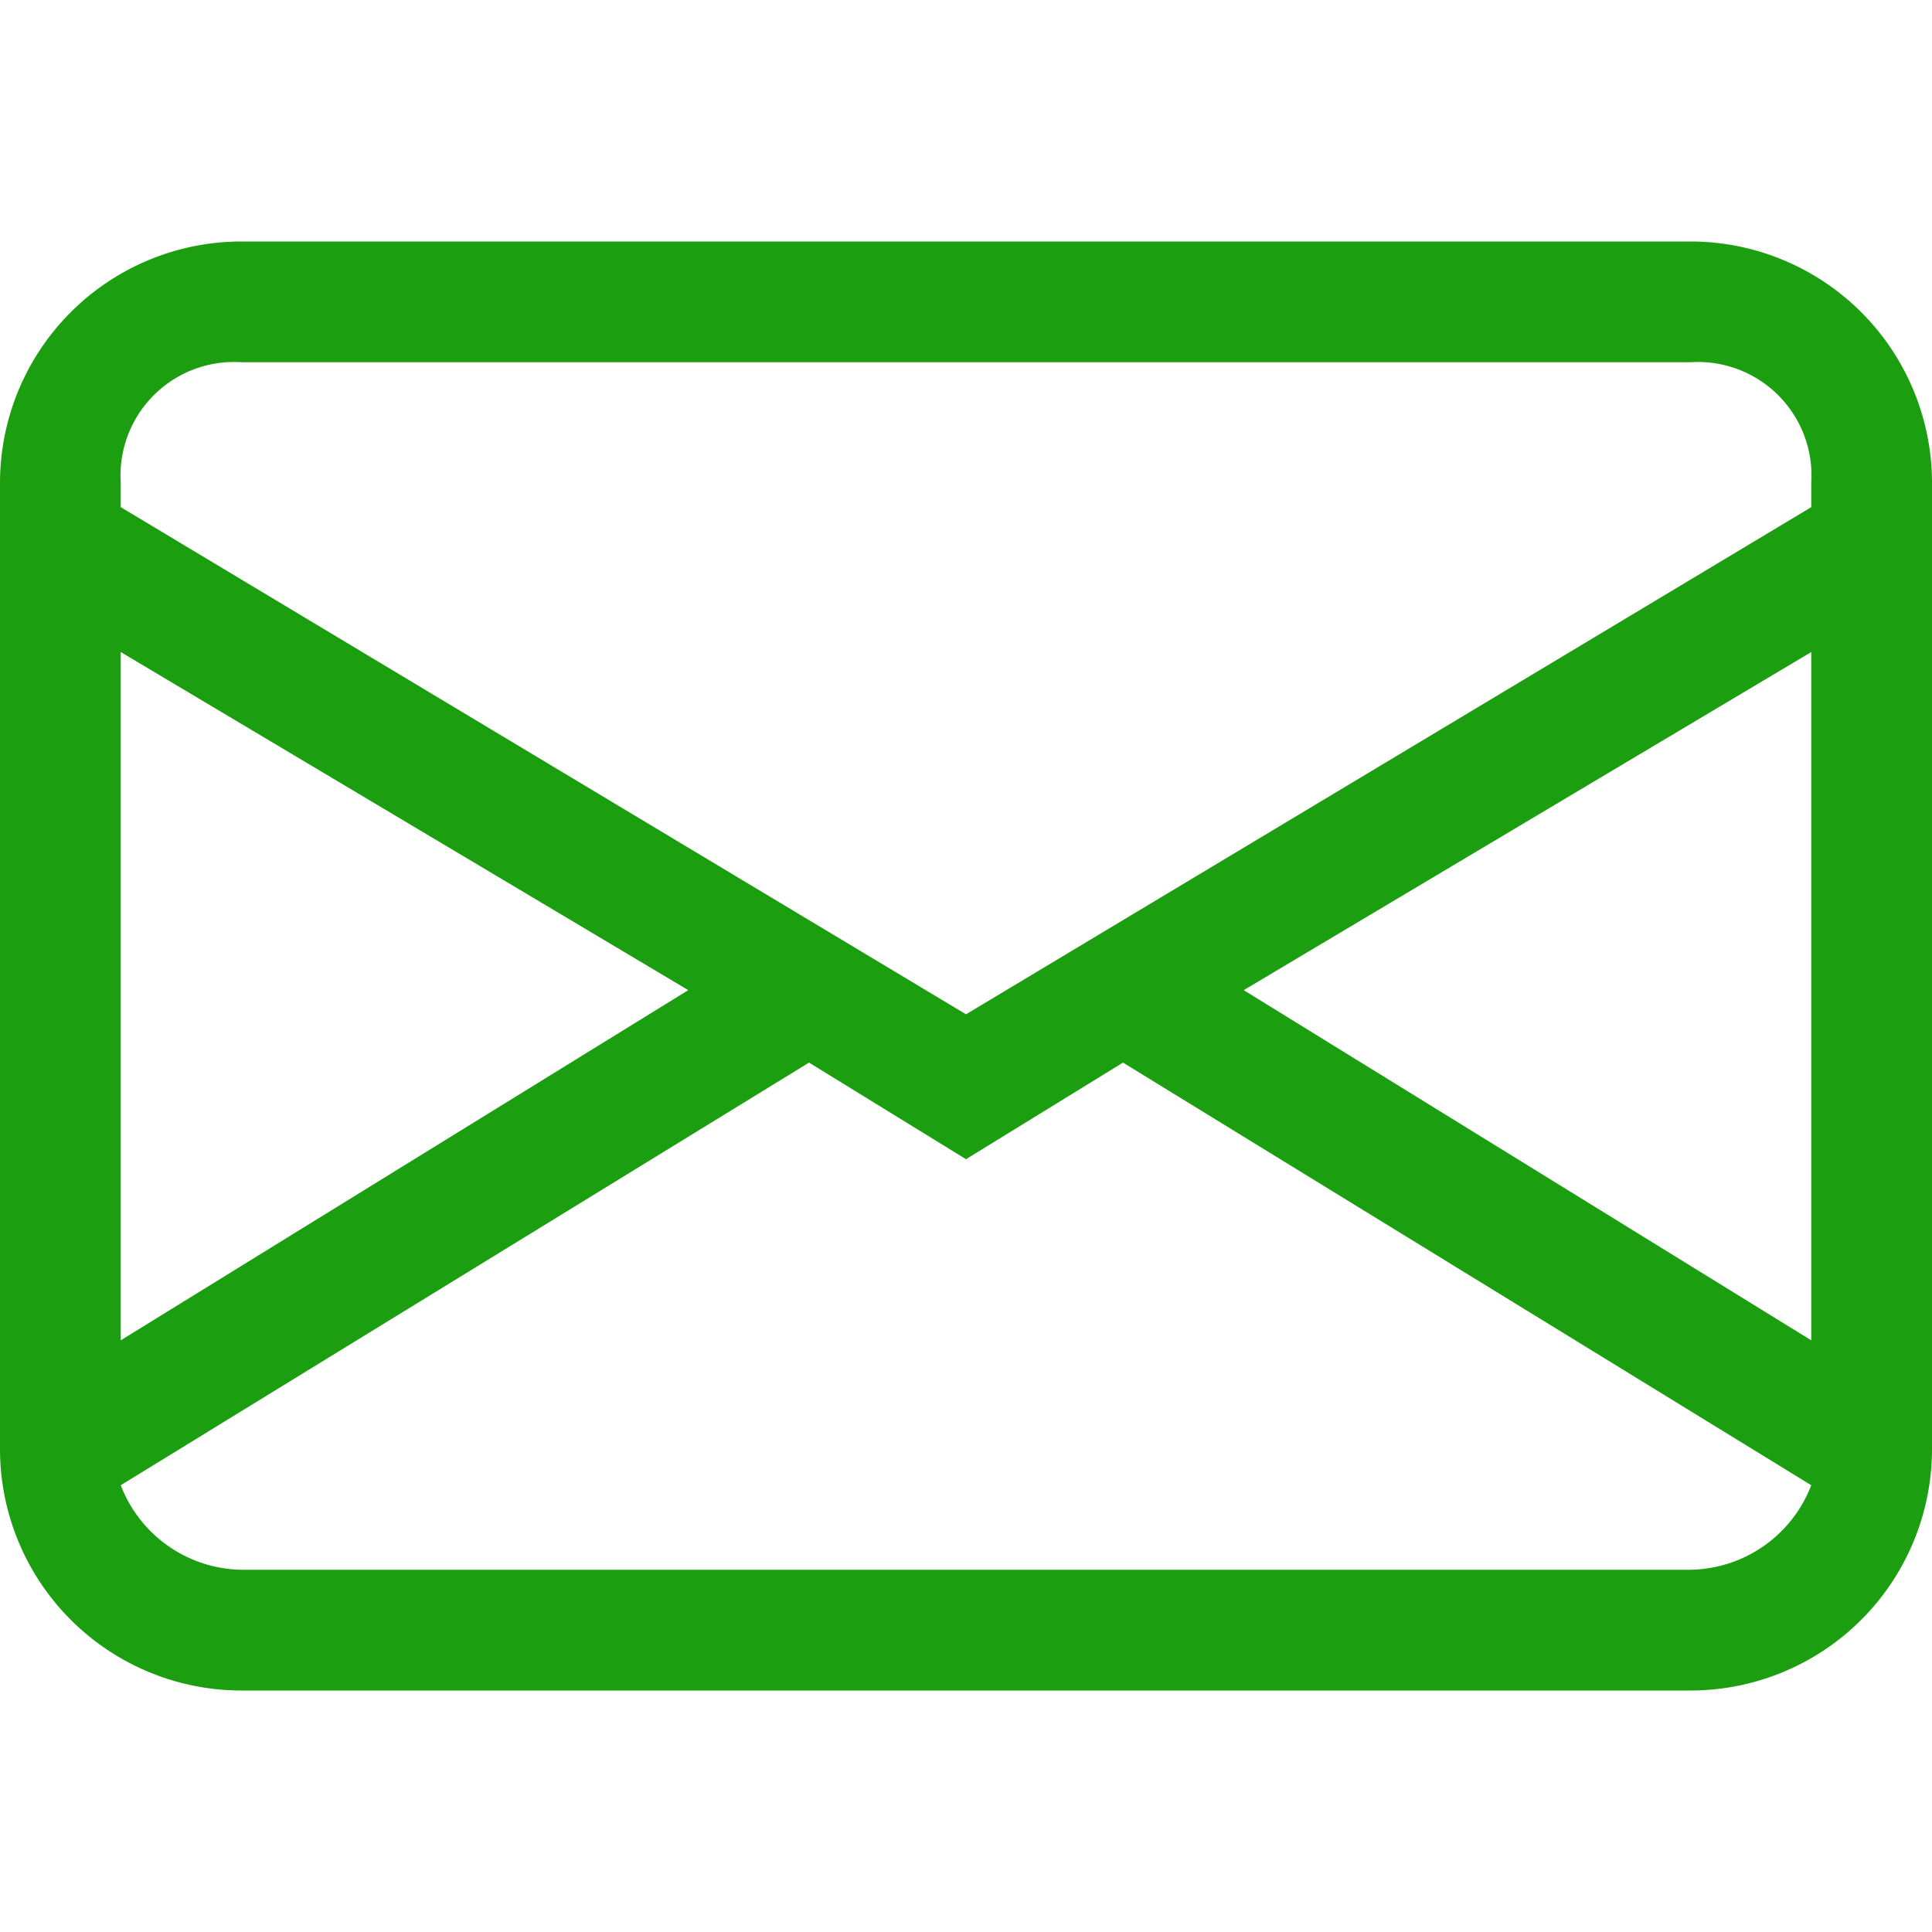
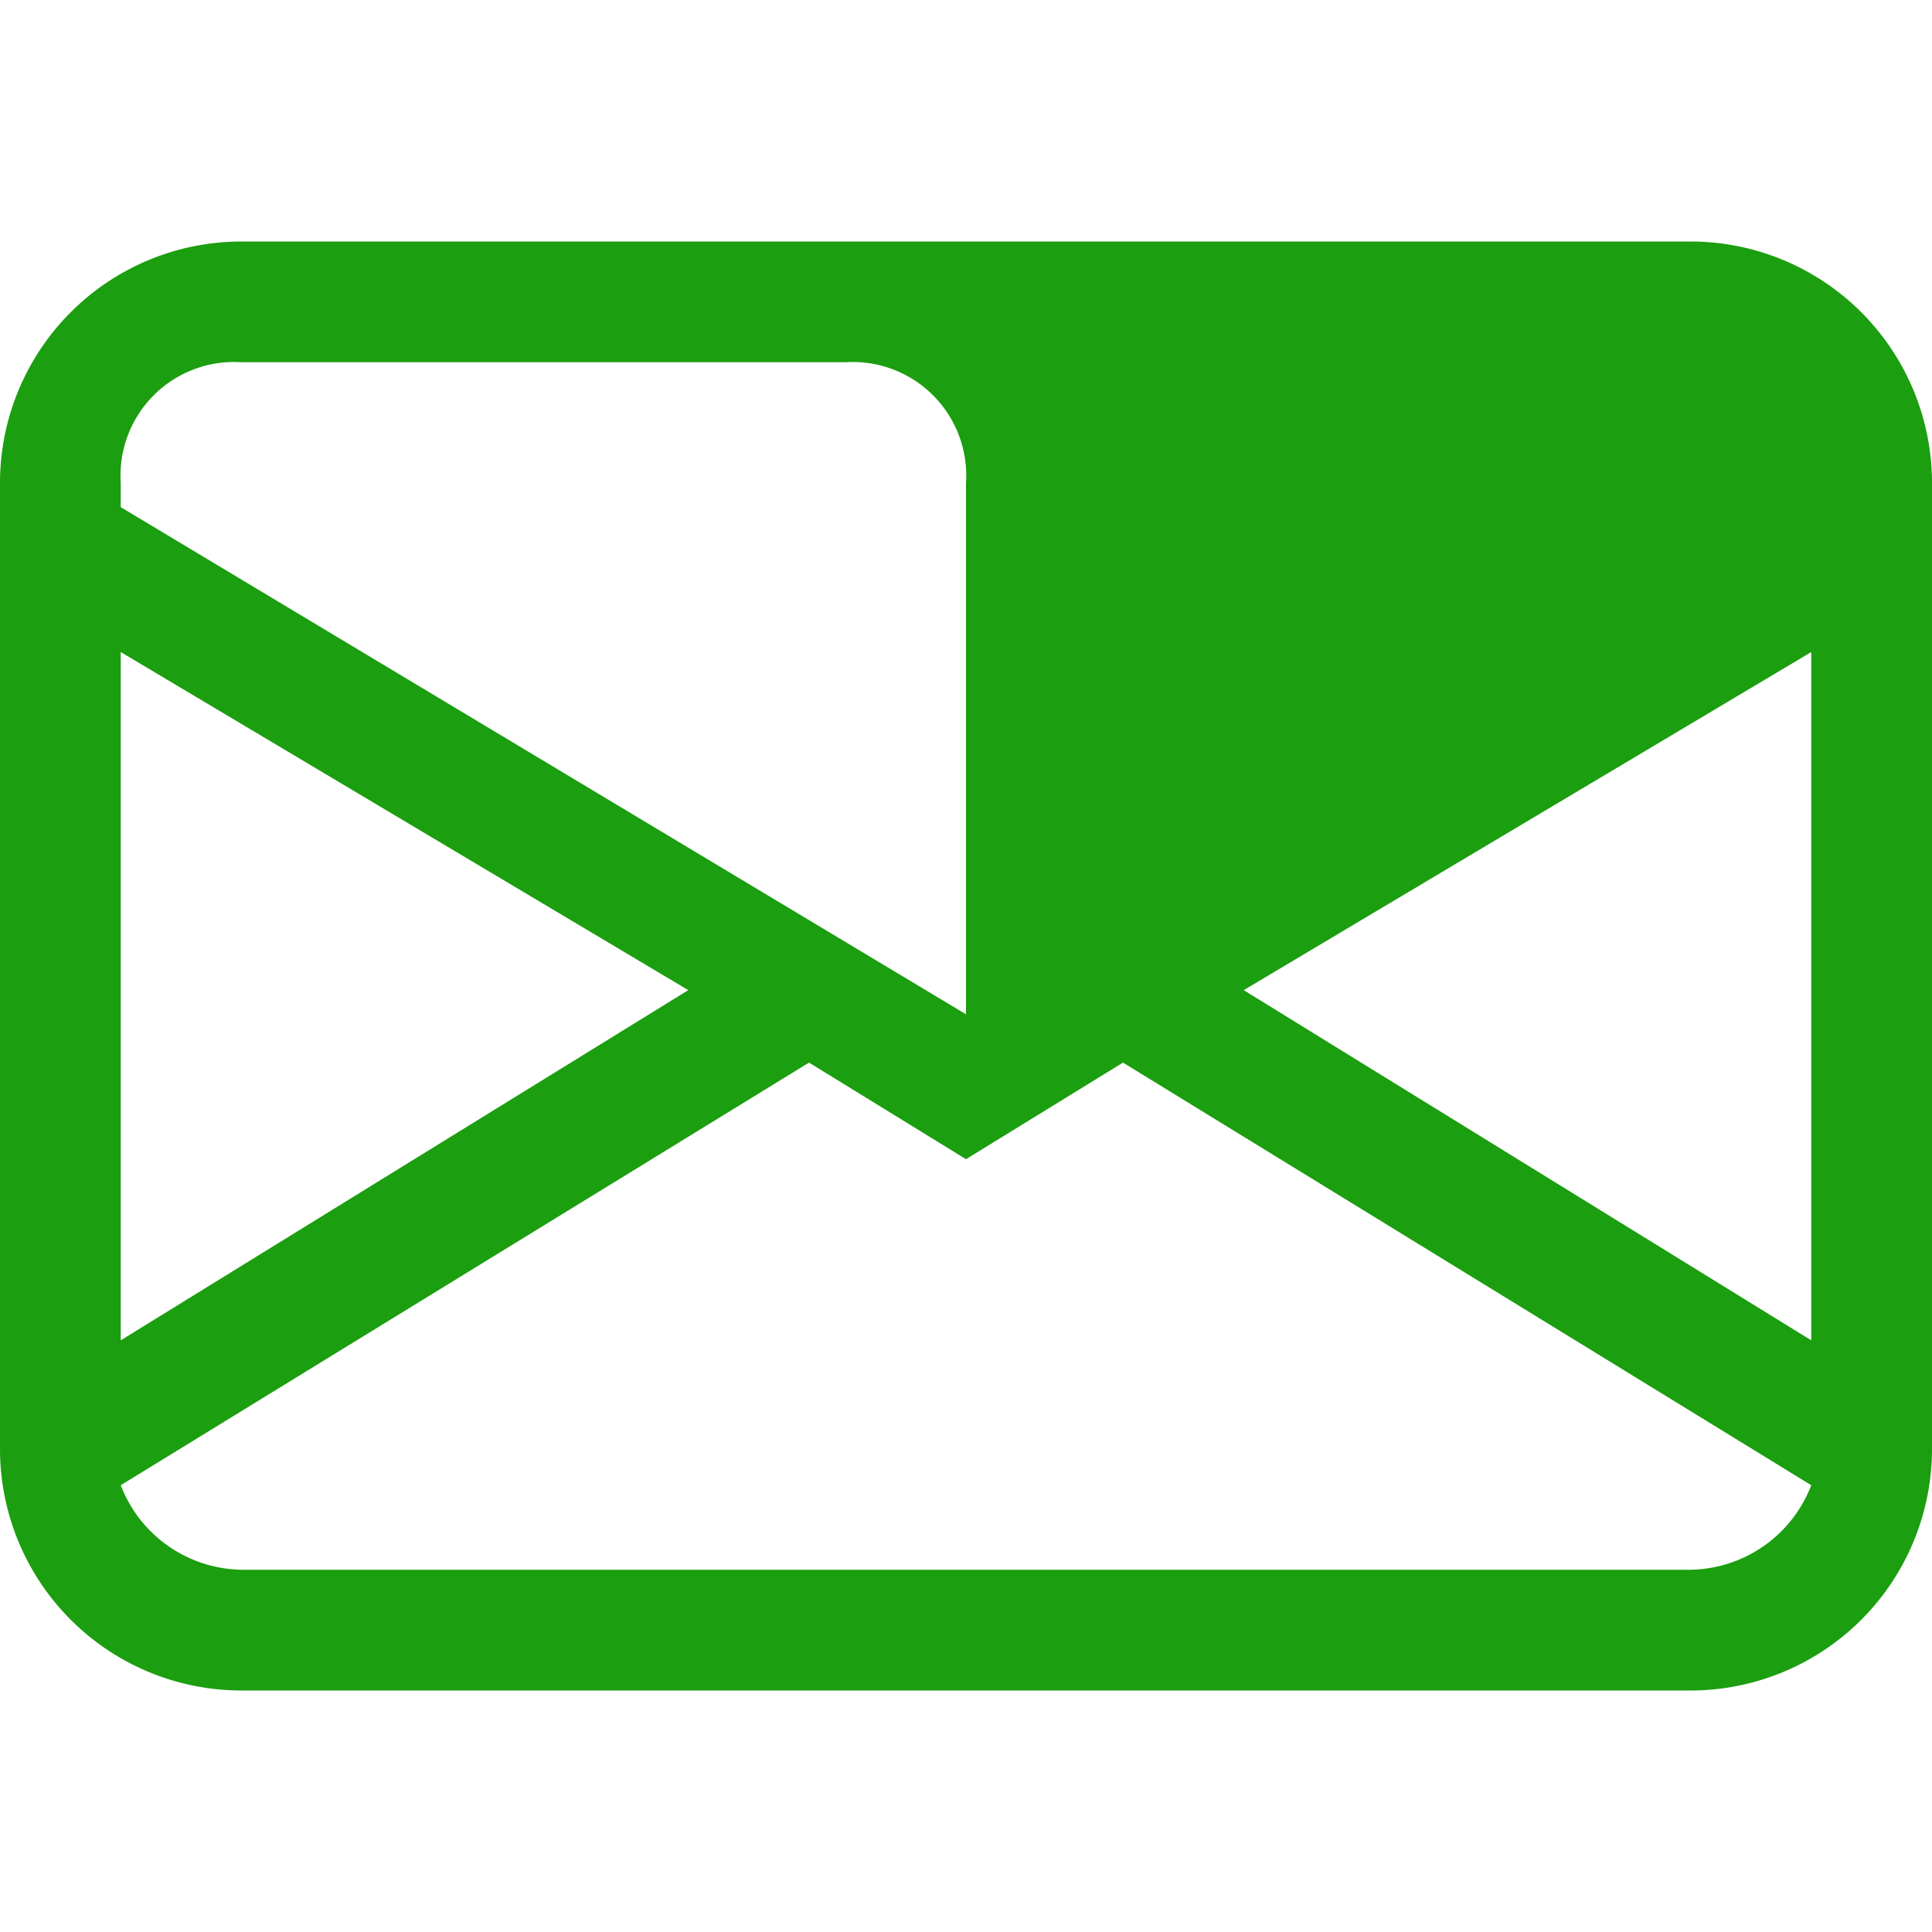
<svg xmlns="http://www.w3.org/2000/svg" id="Layer_1" data-name="Layer 1" viewBox="0 0 16 16">
  <defs>
    <style>.cls-1{fill:#1b9e0f;}</style>
  </defs>
-   <path class="cls-1" d="M0,4A2,2,0,0,1,2,2H14a2,2,0,0,1,2,2v8a2,2,0,0,1-2,2H2a2,2,0,0,1-2-2ZM2,3A.94.94,0,0,0,1,4v.2L8,8.4l7-4.2V4a.94.94,0,0,0-1-1ZM15,5.4,10.3,8.2,15,11.1Zm0,6.9L9.3,8.8,8,9.6,6.7,8.8,1,12.3A1.09,1.09,0,0,0,2,13H14A1.09,1.09,0,0,0,15,12.3ZM1,11.1,5.7,8.2,1,5.4Z" />
+   <path class="cls-1" d="M0,4A2,2,0,0,1,2,2H14a2,2,0,0,1,2,2v8a2,2,0,0,1-2,2H2a2,2,0,0,1-2-2ZM2,3A.94.94,0,0,0,1,4v.2L8,8.4V4a.94.94,0,0,0-1-1ZM15,5.4,10.3,8.2,15,11.1Zm0,6.9L9.3,8.8,8,9.6,6.7,8.8,1,12.3A1.09,1.09,0,0,0,2,13H14A1.09,1.09,0,0,0,15,12.3ZM1,11.1,5.7,8.2,1,5.4Z" />
</svg>